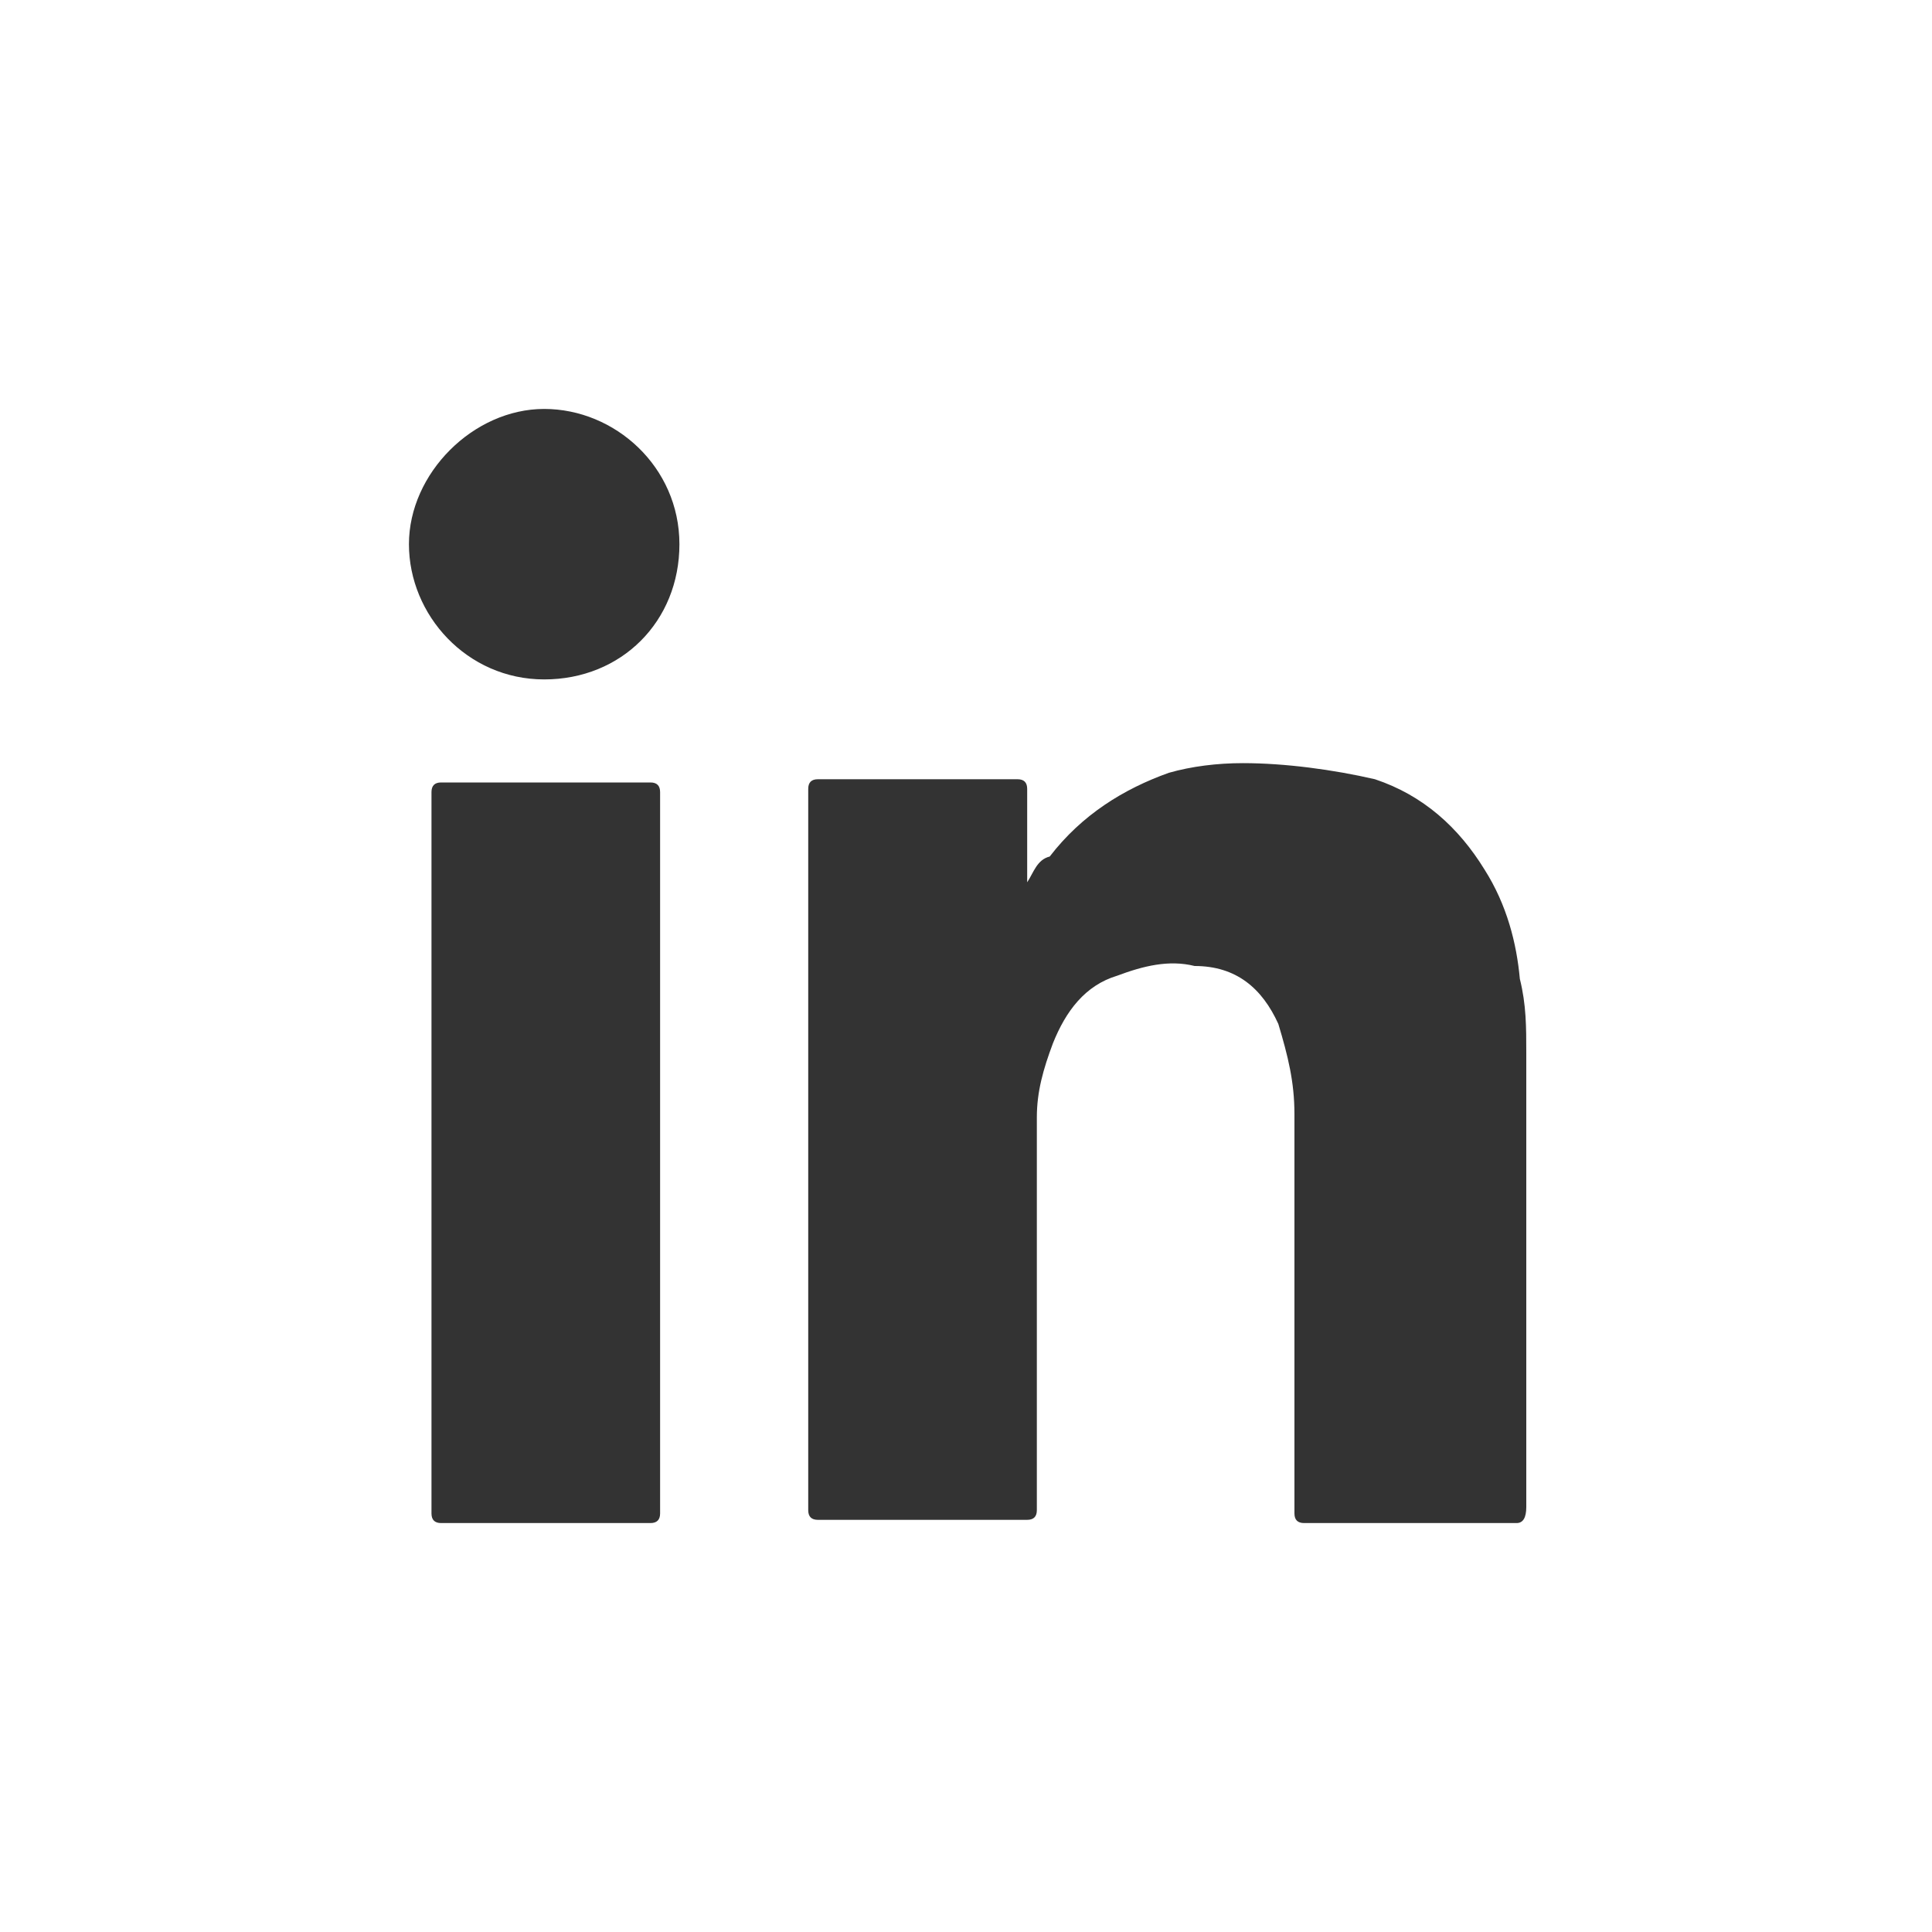
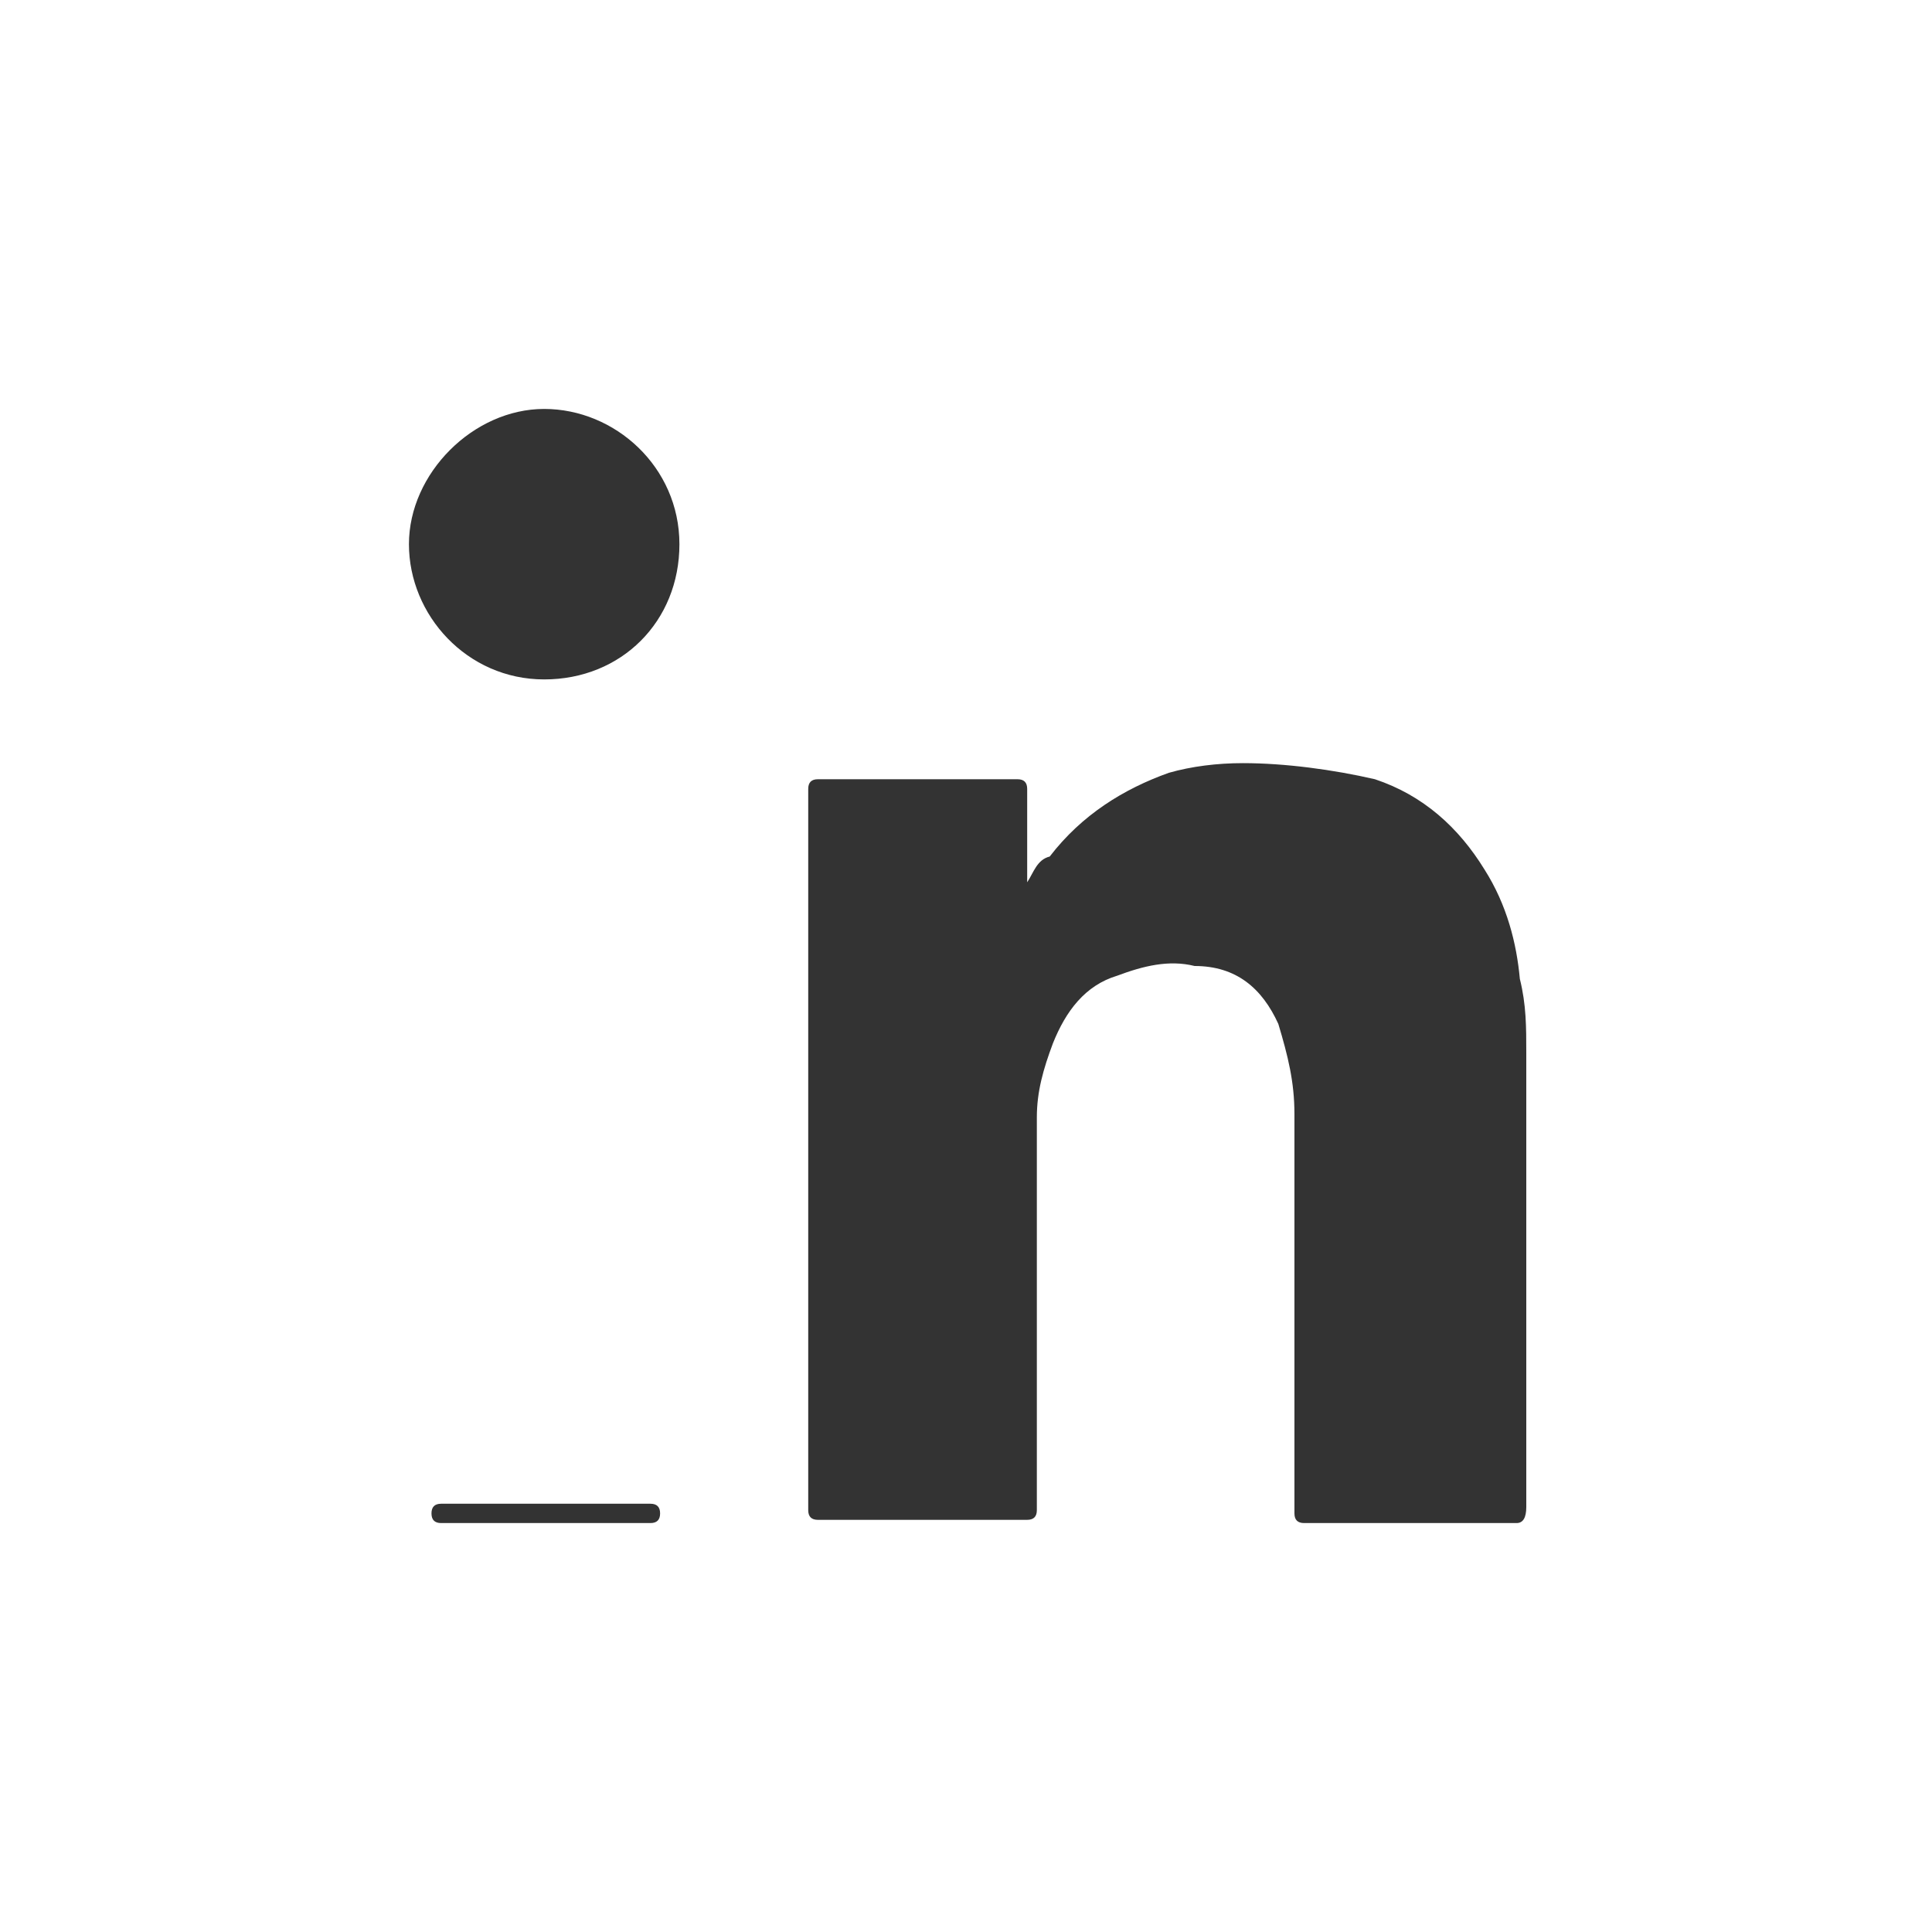
<svg xmlns="http://www.w3.org/2000/svg" id="Calque_1" data-name="Calque 1" width="60" height="60" baseProfile="tiny" version="1.2" viewBox="0 0 60 60">
  <rect x="0" y="0" width="60" height="60" fill="#333333" stroke="none" />
  <g id="assets">
    <g id="Artboard">
-       <path id="ui_icon-linkedin" data-name="ui/icon-linkedin" d="M0,0v60h60V0H0ZM20.5,47q0,.3-.3.3h-6.5q-.3,0-.3-.3v-22.4q0-.3.3-.3h6.5q.3,0,.3.3v22.4ZM16.9,21.1c-2.4,0-4.2-2-4.2-4.2s2-4.2,4.2-4.2,4.2,1.8,4.2,4.2-1.8,4.2-4.2,4.2ZM47,47.3h-6.5q-.3,0-.3-.3v-12.4c0-1-.2-1.8-.5-2.8-.5-1.1-1.3-1.8-2.6-1.8-.8-.2-1.6,0-2.4.3-1,.3-1.6,1.1-2,2.1-.3.8-.5,1.5-.5,2.3v12.2q0,.3-.3.3h-6.5q-.3,0-.3-.3v-22.4q0-.3.3-.3h6.2q.3,0,.3.3v2.9c.2-.3.3-.7.7-.8,1-1.3,2.3-2.1,3.7-2.6.7-.2,1.5-.3,2.3-.3,1.3,0,2.8.2,4.1.5,1.5.5,2.6,1.5,3.4,2.8.7,1.1,1,2.3,1.1,3.4.2.8.2,1.5.2,2.3v14.1q0,.5-.3.5Z" fill="#fff" fill-rule="evenodd" stroke-width="0" />
+       <path id="ui_icon-linkedin" data-name="ui/icon-linkedin" d="M0,0v60h60V0H0ZM20.5,47q0,.3-.3.3h-6.5q-.3,0-.3-.3q0-.3.3-.3h6.5q.3,0,.3.3v22.4ZM16.9,21.1c-2.4,0-4.2-2-4.2-4.2s2-4.2,4.2-4.2,4.2,1.8,4.2,4.2-1.8,4.2-4.2,4.2ZM47,47.3h-6.5q-.3,0-.3-.3v-12.4c0-1-.2-1.8-.5-2.8-.5-1.1-1.3-1.8-2.6-1.8-.8-.2-1.6,0-2.4.3-1,.3-1.6,1.1-2,2.1-.3.8-.5,1.5-.5,2.3v12.2q0,.3-.3.3h-6.5q-.3,0-.3-.3v-22.4q0-.3.3-.3h6.2q.3,0,.3.3v2.9c.2-.3.3-.7.7-.8,1-1.3,2.3-2.1,3.7-2.6.7-.2,1.5-.3,2.3-.3,1.3,0,2.8.2,4.1.5,1.5.5,2.6,1.5,3.4,2.8.7,1.1,1,2.3,1.1,3.4.2.8.2,1.5.2,2.3v14.1q0,.5-.3.5Z" fill="#fff" fill-rule="evenodd" stroke-width="0" />
    </g>
  </g>
</svg>